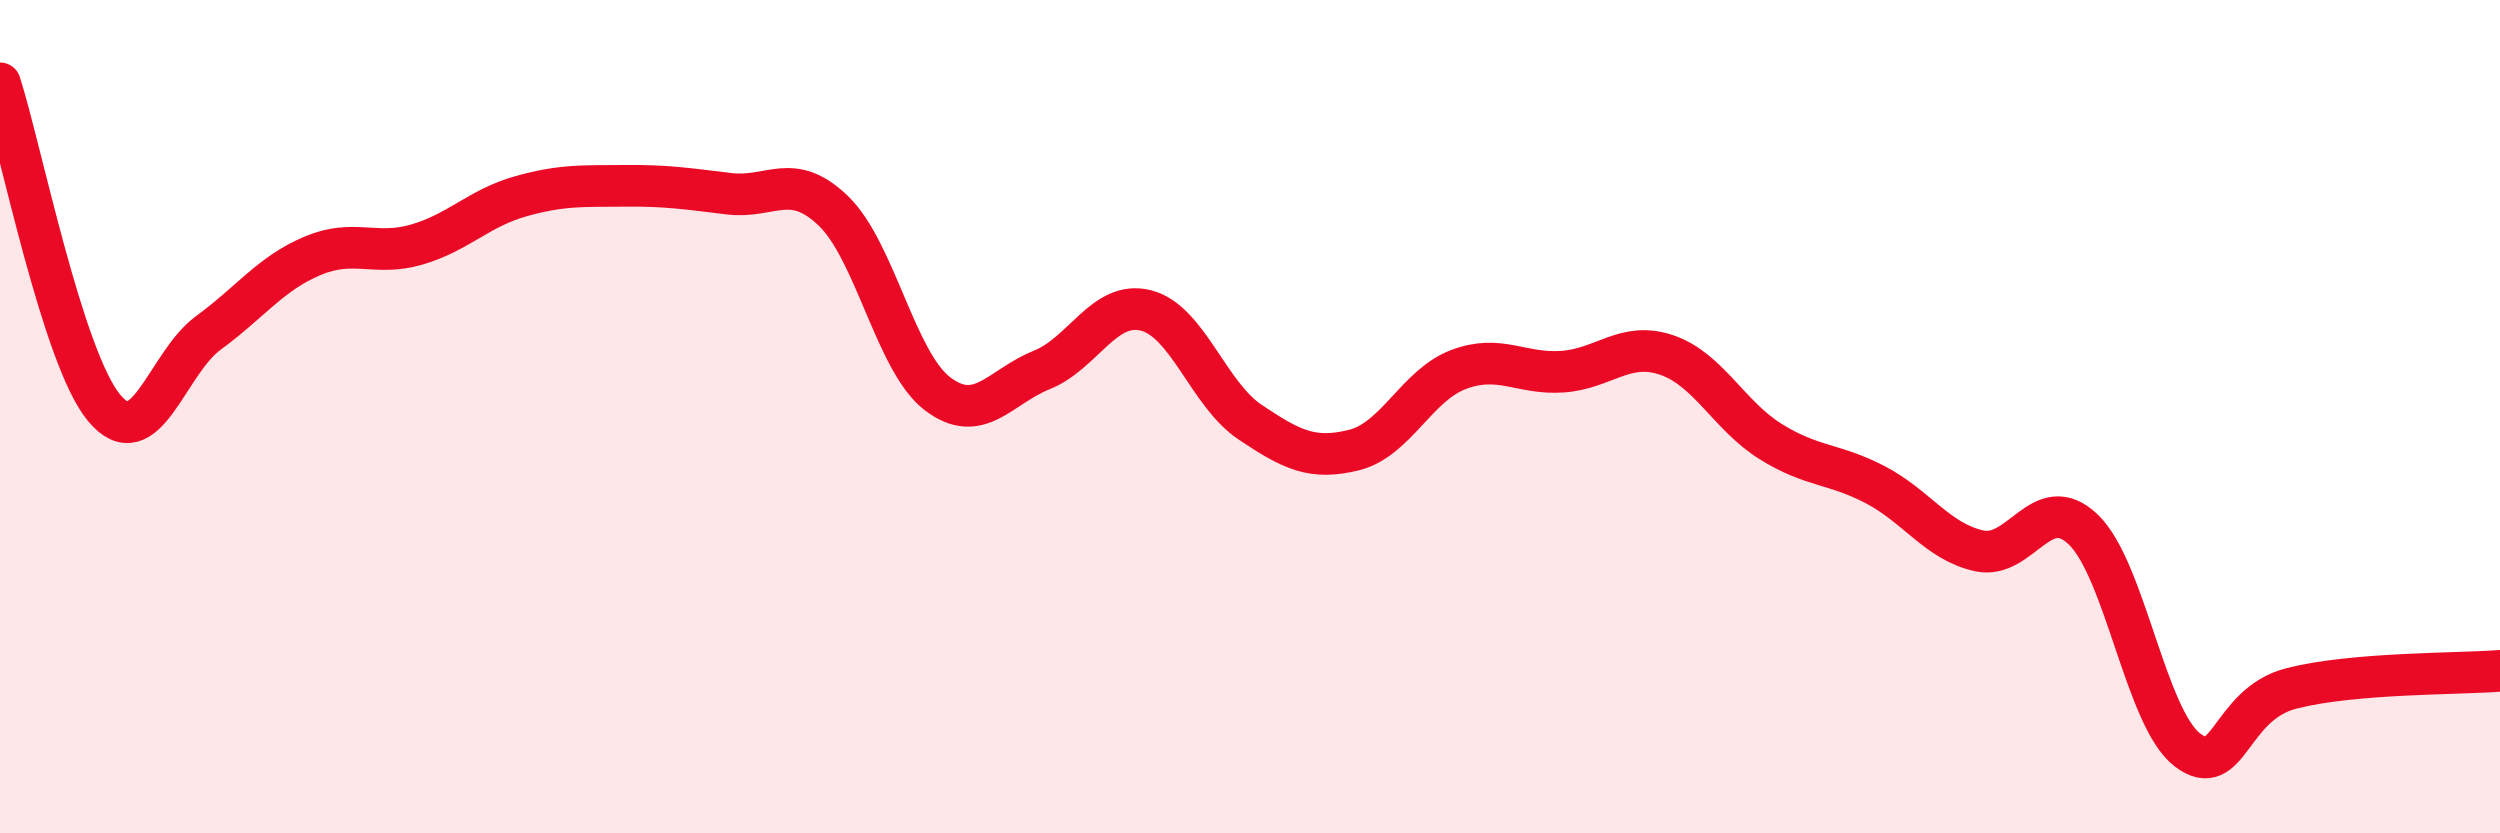
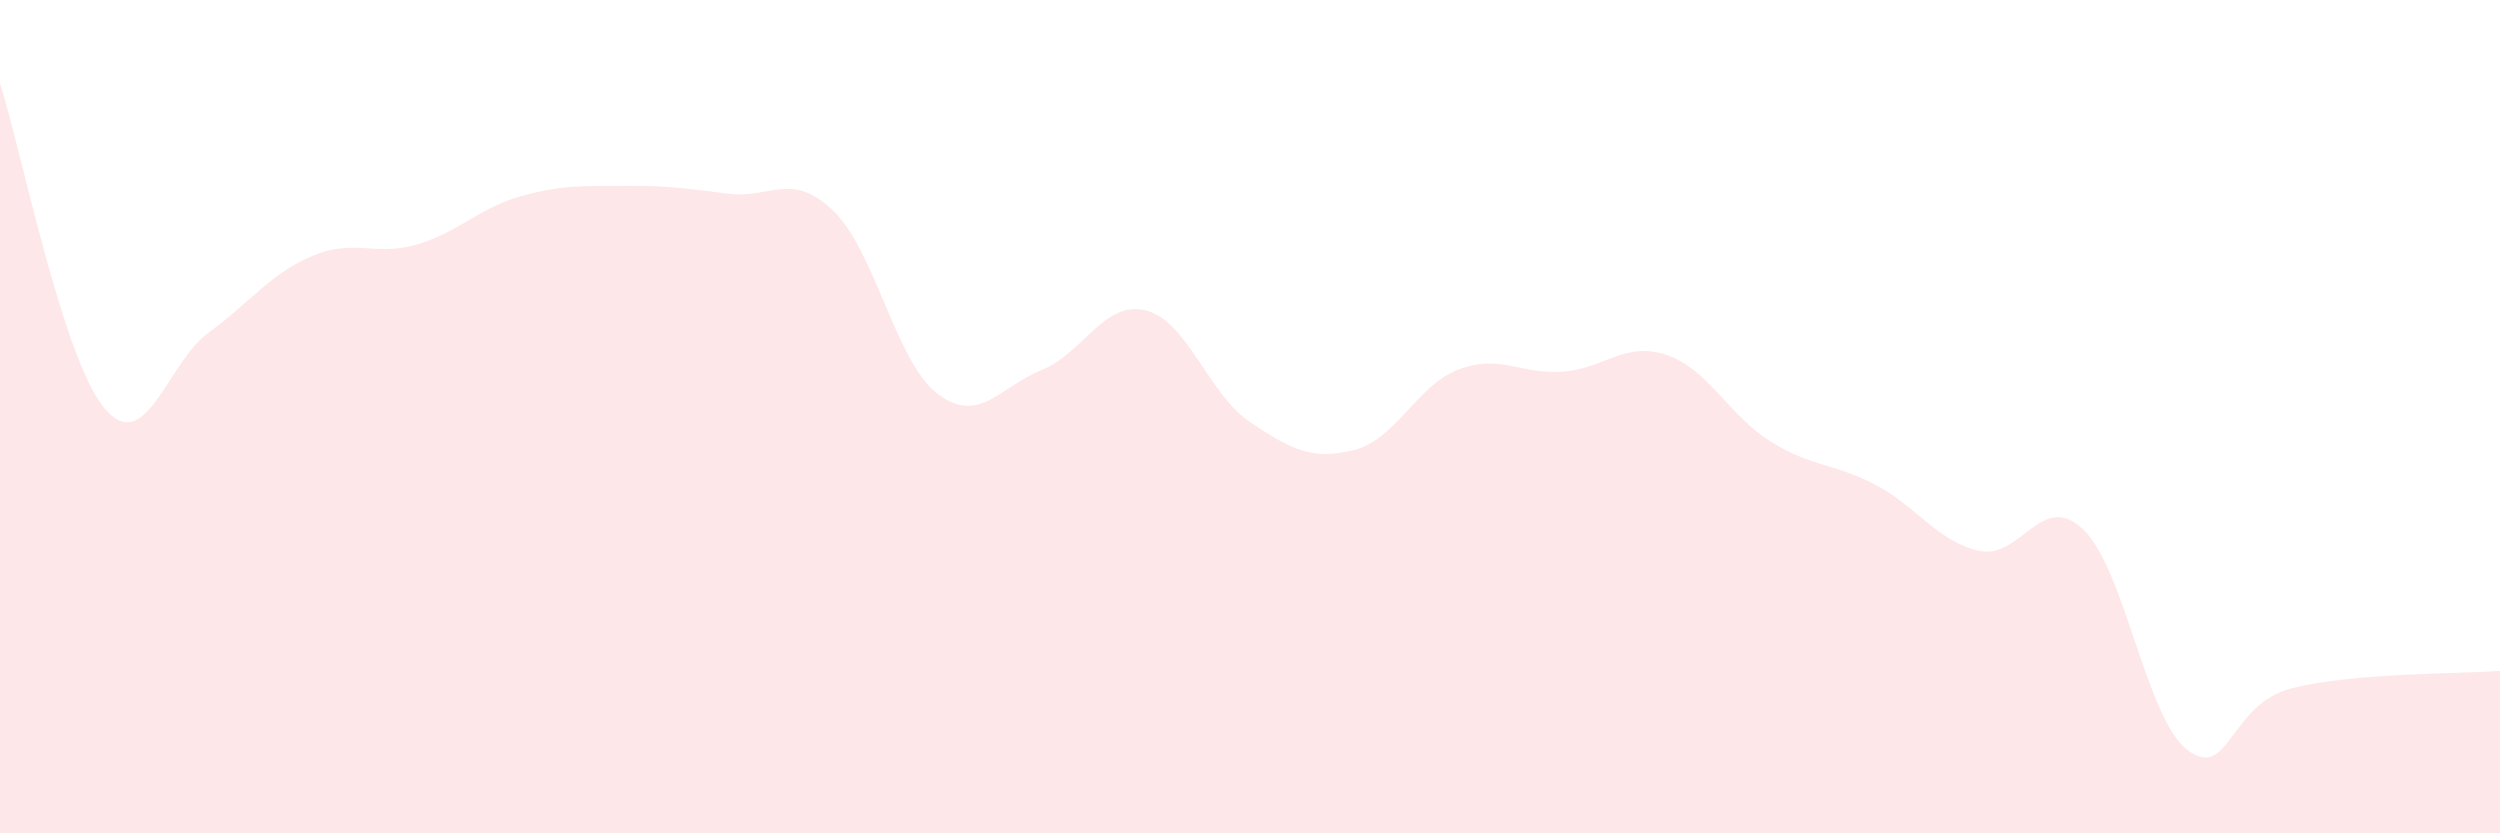
<svg xmlns="http://www.w3.org/2000/svg" width="60" height="20" viewBox="0 0 60 20">
  <path d="M 0,2 C 0.5,3.56 1.5,8.59 2.5,9.79 C 3.5,10.99 4,8.72 5,7.99 C 6,7.26 6.5,6.56 7.5,6.14 C 8.5,5.72 9,6.16 10,5.87 C 11,5.58 11.5,4.99 12.5,4.71 C 13.5,4.43 14,4.47 15,4.46 C 16,4.45 16.5,4.53 17.5,4.65 C 18.5,4.77 19,4.1 20,5.06 C 21,6.02 21.5,8.69 22.5,9.45 C 23.5,10.21 24,9.28 25,8.88 C 26,8.48 26.5,7.2 27.5,7.45 C 28.5,7.7 29,9.46 30,10.13 C 31,10.8 31.5,11.05 32.5,10.8 C 33.5,10.55 34,9.25 35,8.87 C 36,8.49 36.5,8.99 37.5,8.92 C 38.5,8.85 39,8.18 40,8.52 C 41,8.86 41.5,9.98 42.5,10.6 C 43.5,11.22 44,11.11 45,11.63 C 46,12.15 46.5,13 47.5,13.22 C 48.5,13.44 49,11.75 50,12.71 C 51,13.67 51.5,17.24 52.5,18 C 53.5,18.76 53.5,16.9 55,16.52 C 56.5,16.14 59,16.18 60,16.1L60 20L0 20Z" fill="#EB0A25" opacity="0.1" stroke-linecap="round" stroke-linejoin="round" />
-   <path d="M 0,2 C 0.5,3.56 1.5,8.59 2.5,9.79 C 3.5,10.99 4,8.72 5,7.99 C 6,7.26 6.5,6.56 7.5,6.14 C 8.5,5.72 9,6.16 10,5.87 C 11,5.58 11.5,4.99 12.5,4.71 C 13.5,4.43 14,4.47 15,4.46 C 16,4.45 16.5,4.53 17.5,4.65 C 18.5,4.77 19,4.1 20,5.06 C 21,6.02 21.5,8.69 22.5,9.45 C 23.5,10.21 24,9.28 25,8.88 C 26,8.48 26.5,7.2 27.5,7.45 C 28.5,7.7 29,9.46 30,10.13 C 31,10.8 31.5,11.05 32.5,10.8 C 33.5,10.55 34,9.25 35,8.87 C 36,8.49 36.5,8.99 37.5,8.92 C 38.5,8.85 39,8.18 40,8.52 C 41,8.86 41.5,9.98 42.5,10.6 C 43.5,11.22 44,11.11 45,11.63 C 46,12.15 46.5,13 47.5,13.22 C 48.5,13.44 49,11.75 50,12.71 C 51,13.67 51.5,17.24 52.5,18 C 53.5,18.76 53.5,16.9 55,16.52 C 56.5,16.14 59,16.18 60,16.1" stroke="#EB0A25" stroke-width="1" fill="none" stroke-linecap="round" stroke-linejoin="round" />
</svg>